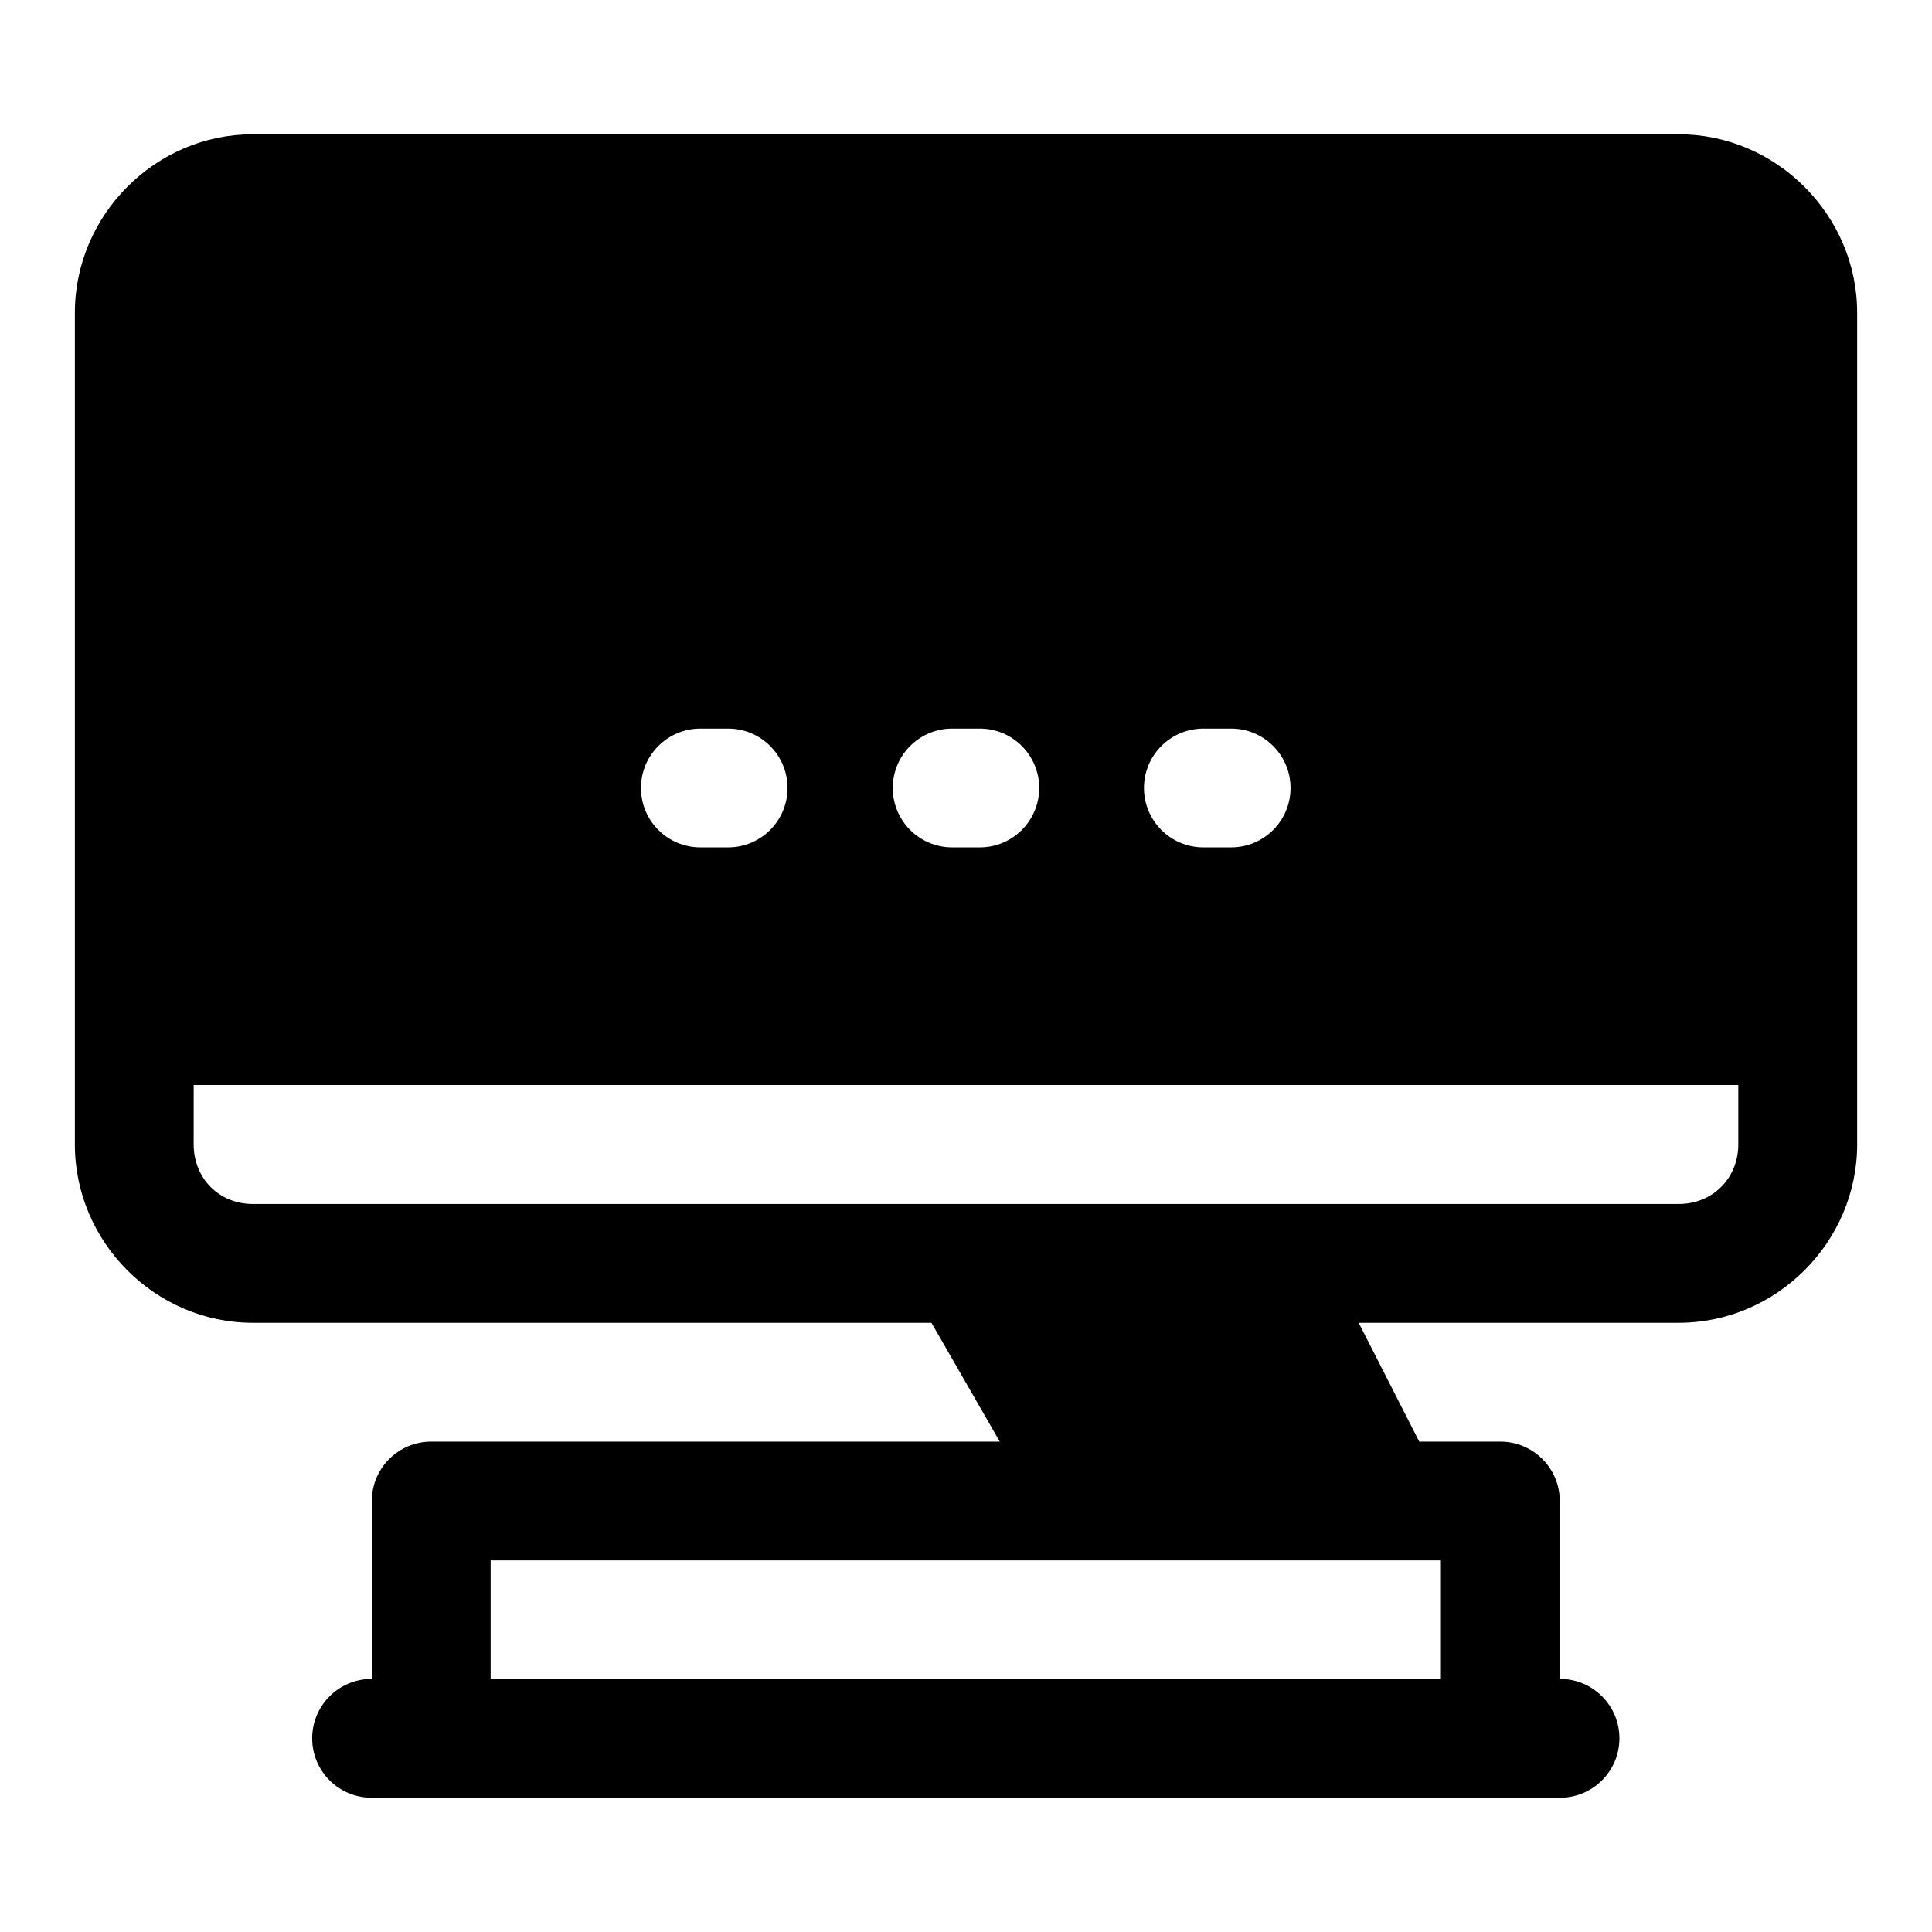
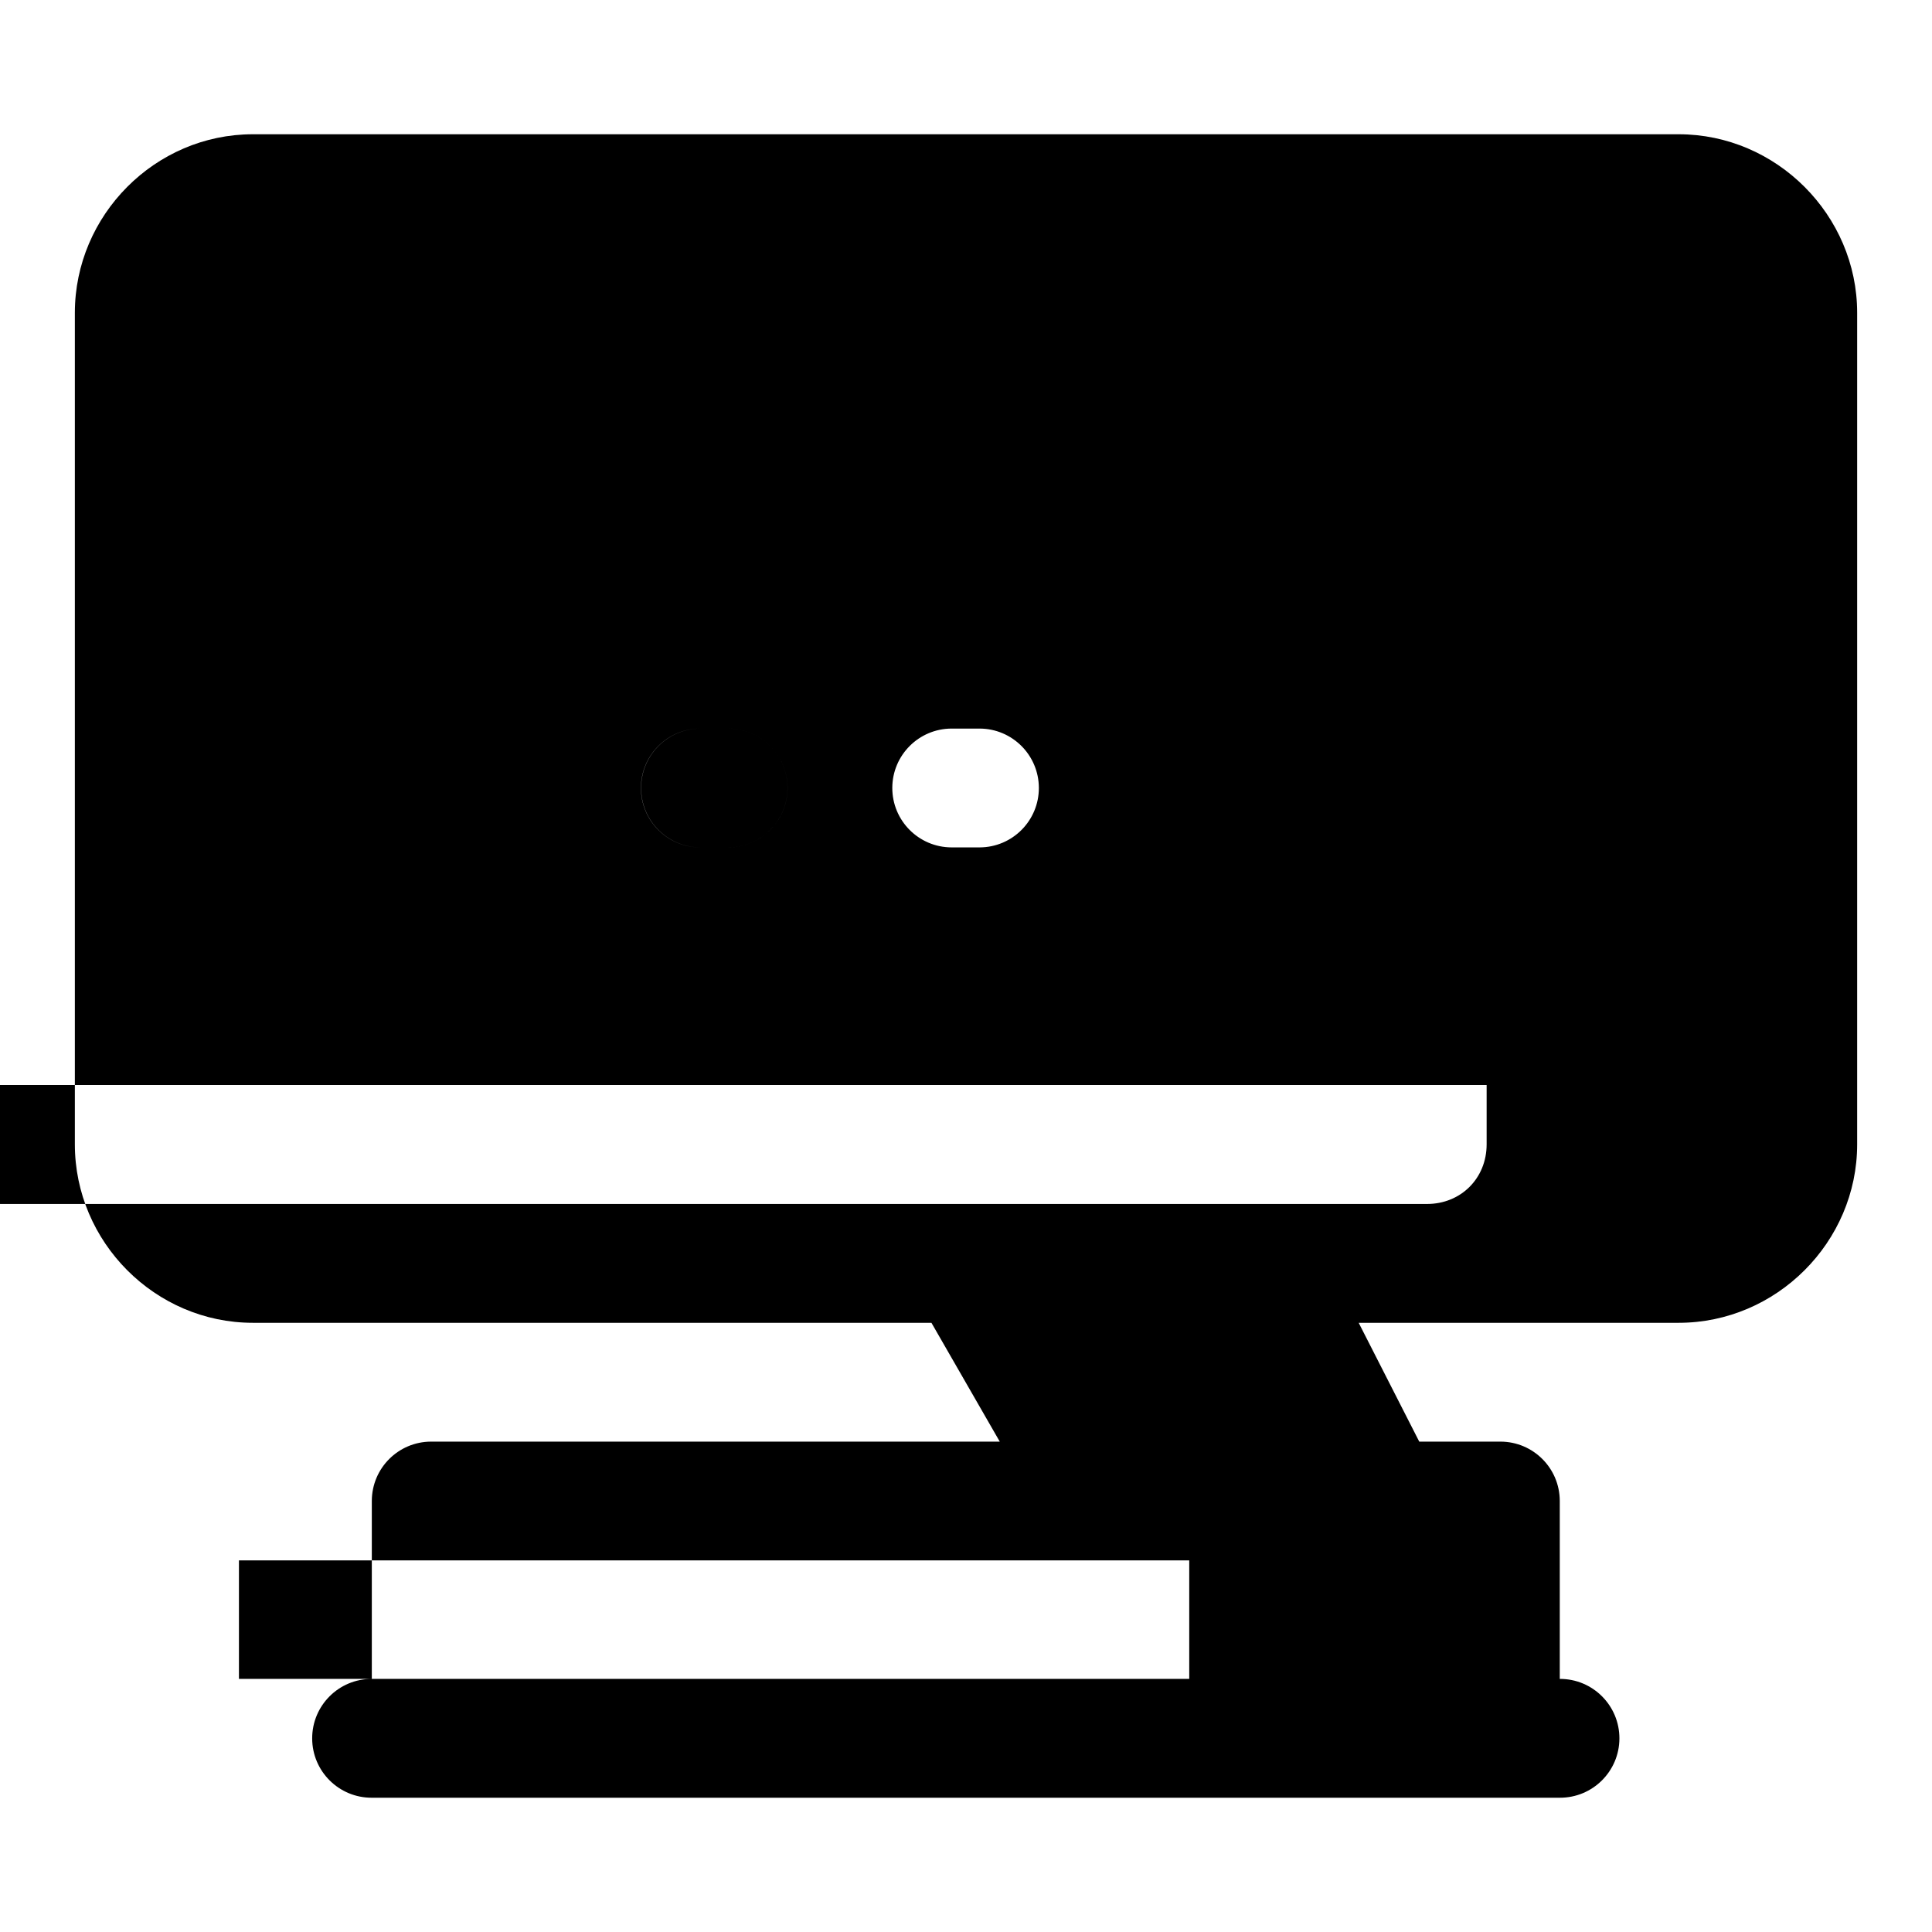
<svg xmlns="http://www.w3.org/2000/svg" fill="#000000" width="800px" height="800px" version="1.1" viewBox="144 144 512 512">
-   <path d="m211.01 179.58c-25.895 0-47.172 21.43-47.172 47.324v220.36c0 25.895 21.277 47.293 47.172 47.293h179.83l18.109 31.488h-150.73c-8.652 0.031-15.652 7.031-15.684 15.684v47.199c-8.742-0.031-15.84 7.062-15.805 15.809 0.031 8.695 7.109 15.715 15.805 15.68h314.82c8.695 0.031 15.77-6.984 15.805-15.68 0.035-8.746-7.062-15.84-15.805-15.809v-47.199c-0.031-8.652-7.031-15.652-15.684-15.684h-21.555l-16.051-31.488h84.809c25.895 0 47.293-21.398 47.293-47.293v-220.36c0-25.895-21.398-47.324-47.293-47.324zm118.57 157.5h7.41c8.66 0.016 15.68 7.023 15.711 15.684 0.031 8.707-7.004 15.789-15.711 15.805h-7.41c-8.707-0.016-15.75-7.098-15.715-15.805 0.031-8.66 7.055-15.664 15.715-15.684zm66.695 0h7.32c8.695-0.031 15.77 6.988 15.805 15.684 0.031 8.742-7.062 15.84-15.805 15.805h-7.32c-8.695-0.031-15.715-7.109-15.684-15.805 0.031-8.645 7.035-15.648 15.684-15.684zm66.605 0h7.441c8.648 0.035 15.648 7.035 15.684 15.684 0.035 8.695-6.988 15.773-15.684 15.805h-7.441c-8.707-0.016-15.746-7.098-15.715-15.805 0.035-8.66 7.055-15.664 15.715-15.684zm-267.55 94.465h409.34v15.715c0 8.996-6.809 15.805-15.805 15.805h-377.86c-8.996 0-15.684-6.812-15.684-15.805zm78.688 125.98h251.84v31.395h-251.84z" fill-rule="evenodd" />
+   <path d="m211.01 179.58c-25.895 0-47.172 21.43-47.172 47.324v220.36c0 25.895 21.277 47.293 47.172 47.293h179.83l18.109 31.488h-150.73c-8.652 0.031-15.652 7.031-15.684 15.684v47.199c-8.742-0.031-15.84 7.062-15.805 15.809 0.031 8.695 7.109 15.715 15.805 15.68h314.82c8.695 0.031 15.77-6.984 15.805-15.68 0.035-8.746-7.062-15.84-15.805-15.809v-47.199c-0.031-8.652-7.031-15.652-15.684-15.684h-21.555l-16.051-31.488h84.809c25.895 0 47.293-21.398 47.293-47.293v-220.36c0-25.895-21.398-47.324-47.293-47.324zm118.57 157.5h7.41c8.66 0.016 15.68 7.023 15.711 15.684 0.031 8.707-7.004 15.789-15.711 15.805h-7.41c-8.707-0.016-15.75-7.098-15.715-15.805 0.031-8.66 7.055-15.664 15.715-15.684zh7.32c8.695-0.031 15.77 6.988 15.805 15.684 0.031 8.742-7.062 15.84-15.805 15.805h-7.32c-8.695-0.031-15.715-7.109-15.684-15.805 0.031-8.645 7.035-15.648 15.684-15.684zm66.605 0h7.441c8.648 0.035 15.648 7.035 15.684 15.684 0.035 8.695-6.988 15.773-15.684 15.805h-7.441c-8.707-0.016-15.746-7.098-15.715-15.805 0.035-8.66 7.055-15.664 15.715-15.684zm-267.55 94.465h409.34v15.715c0 8.996-6.809 15.805-15.805 15.805h-377.86c-8.996 0-15.684-6.812-15.684-15.805zm78.688 125.98h251.84v31.395h-251.84z" fill-rule="evenodd" />
</svg>